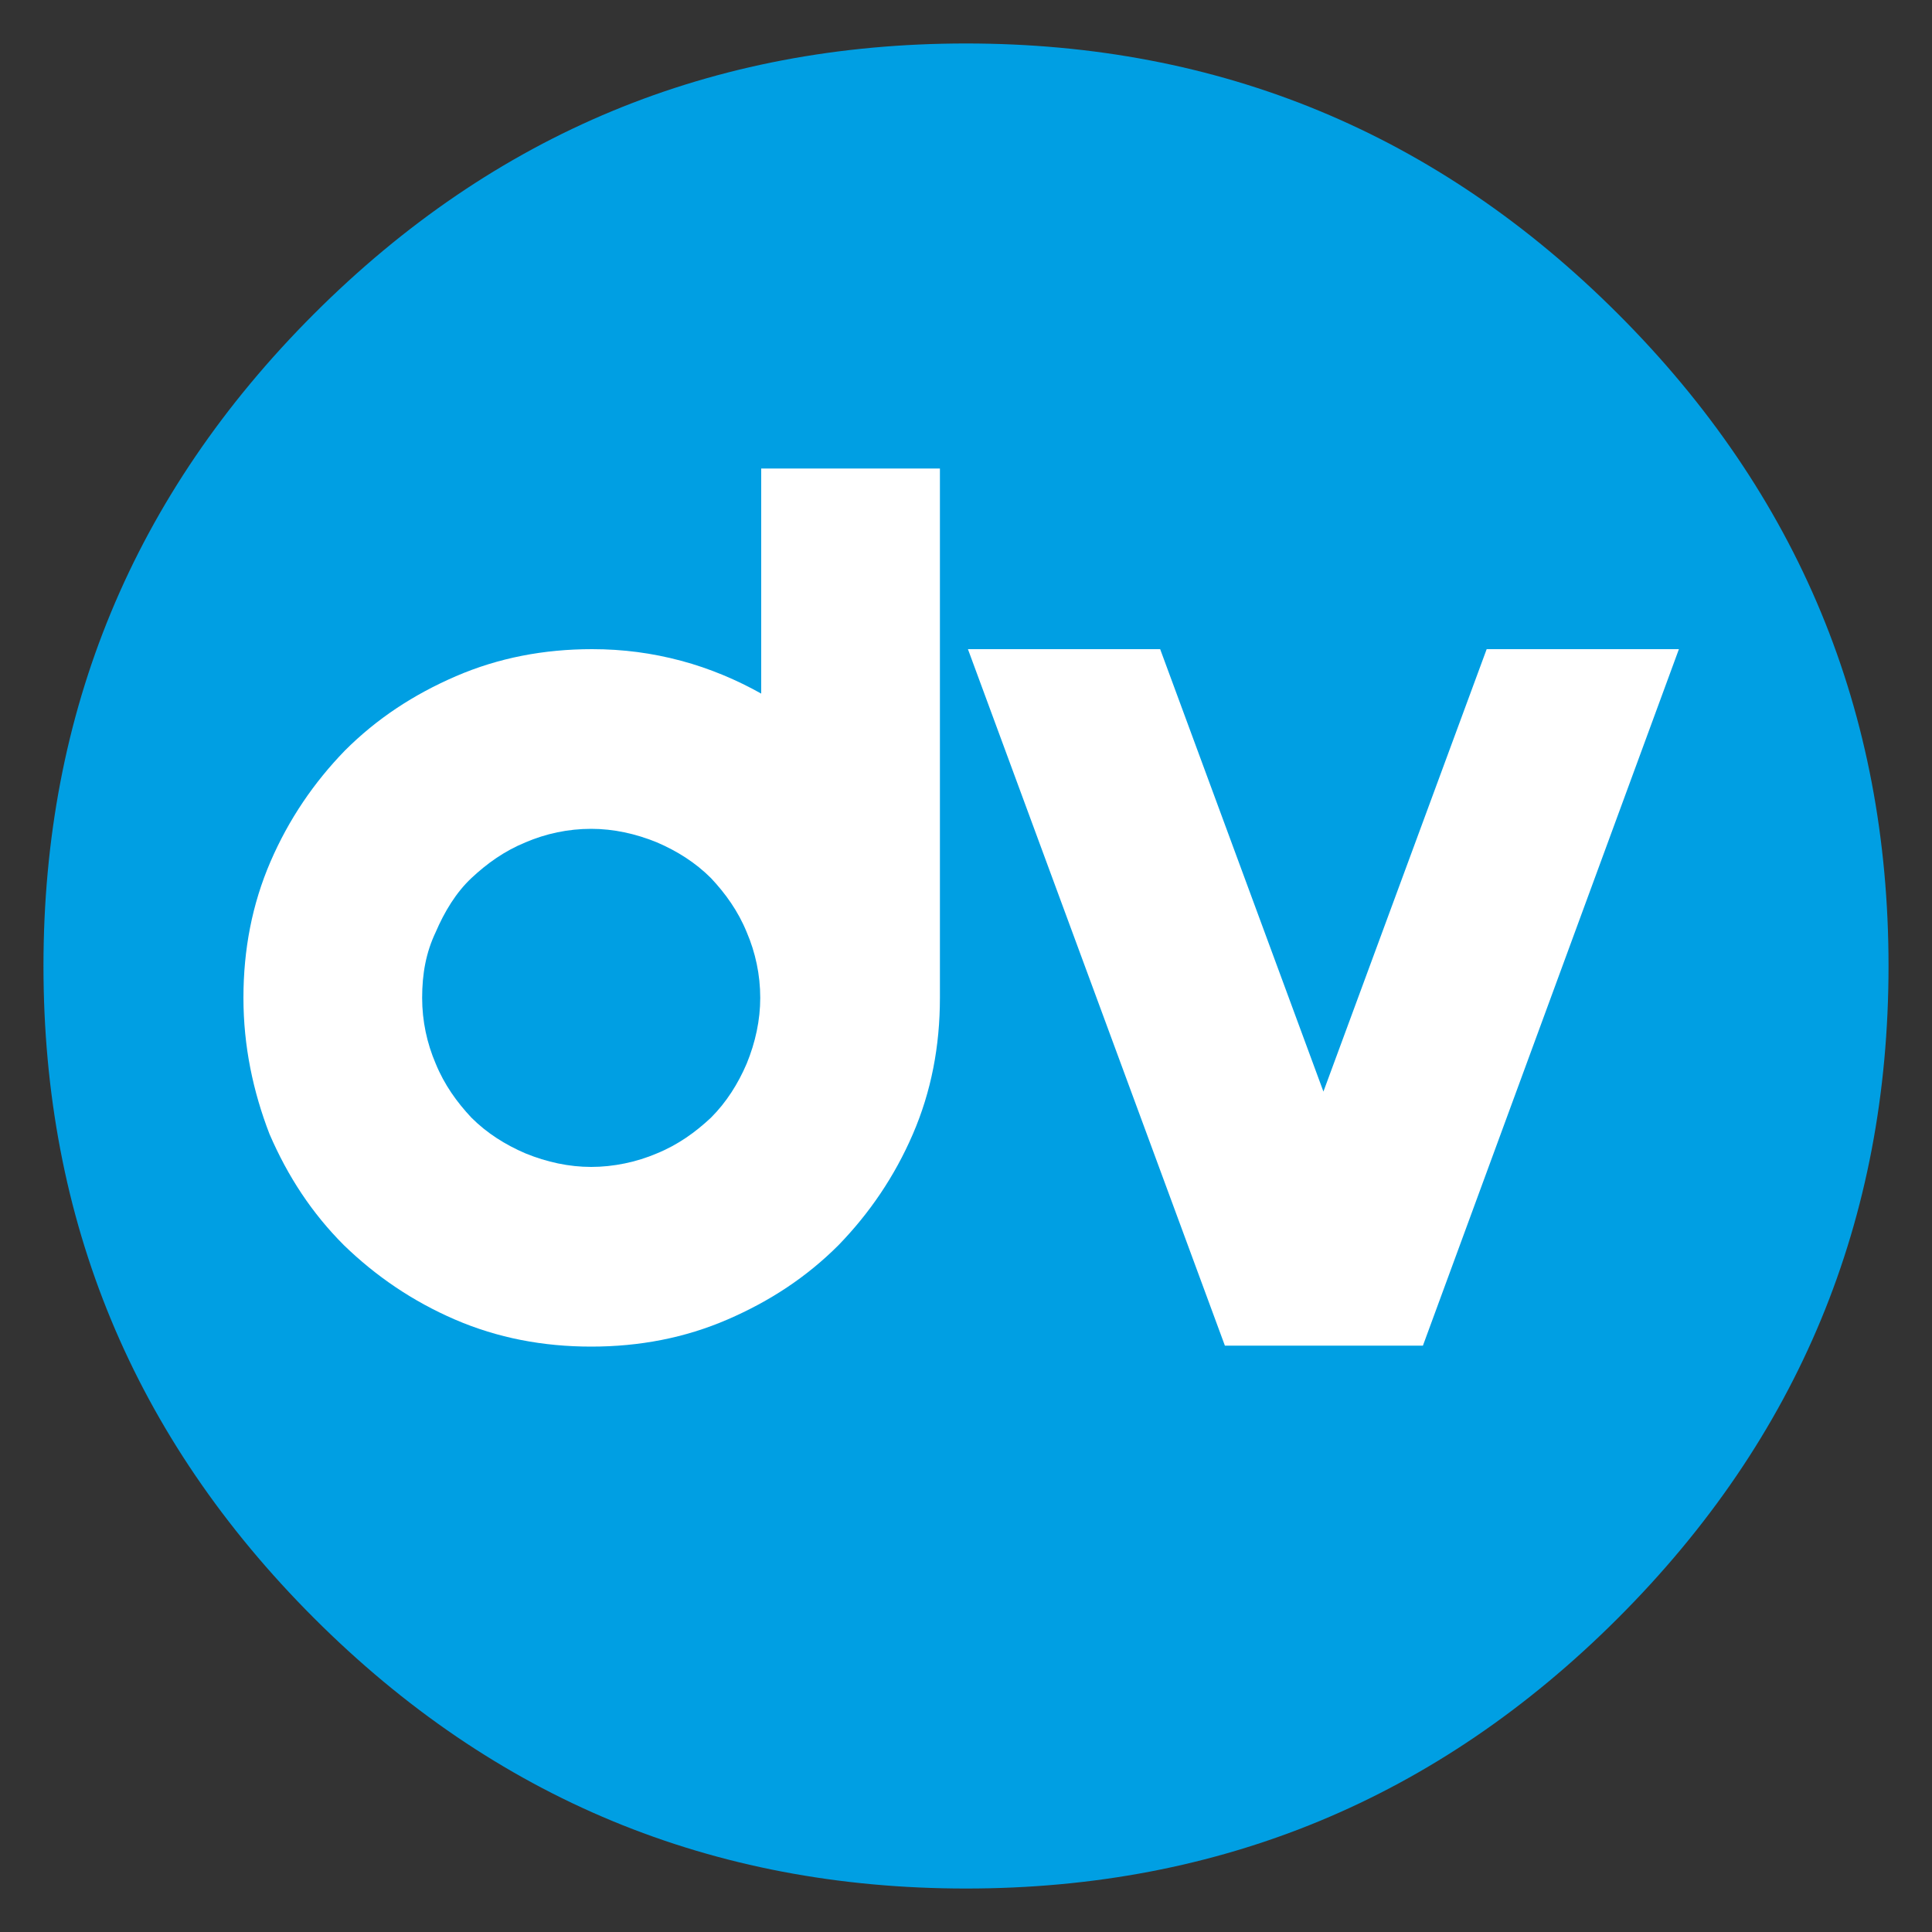
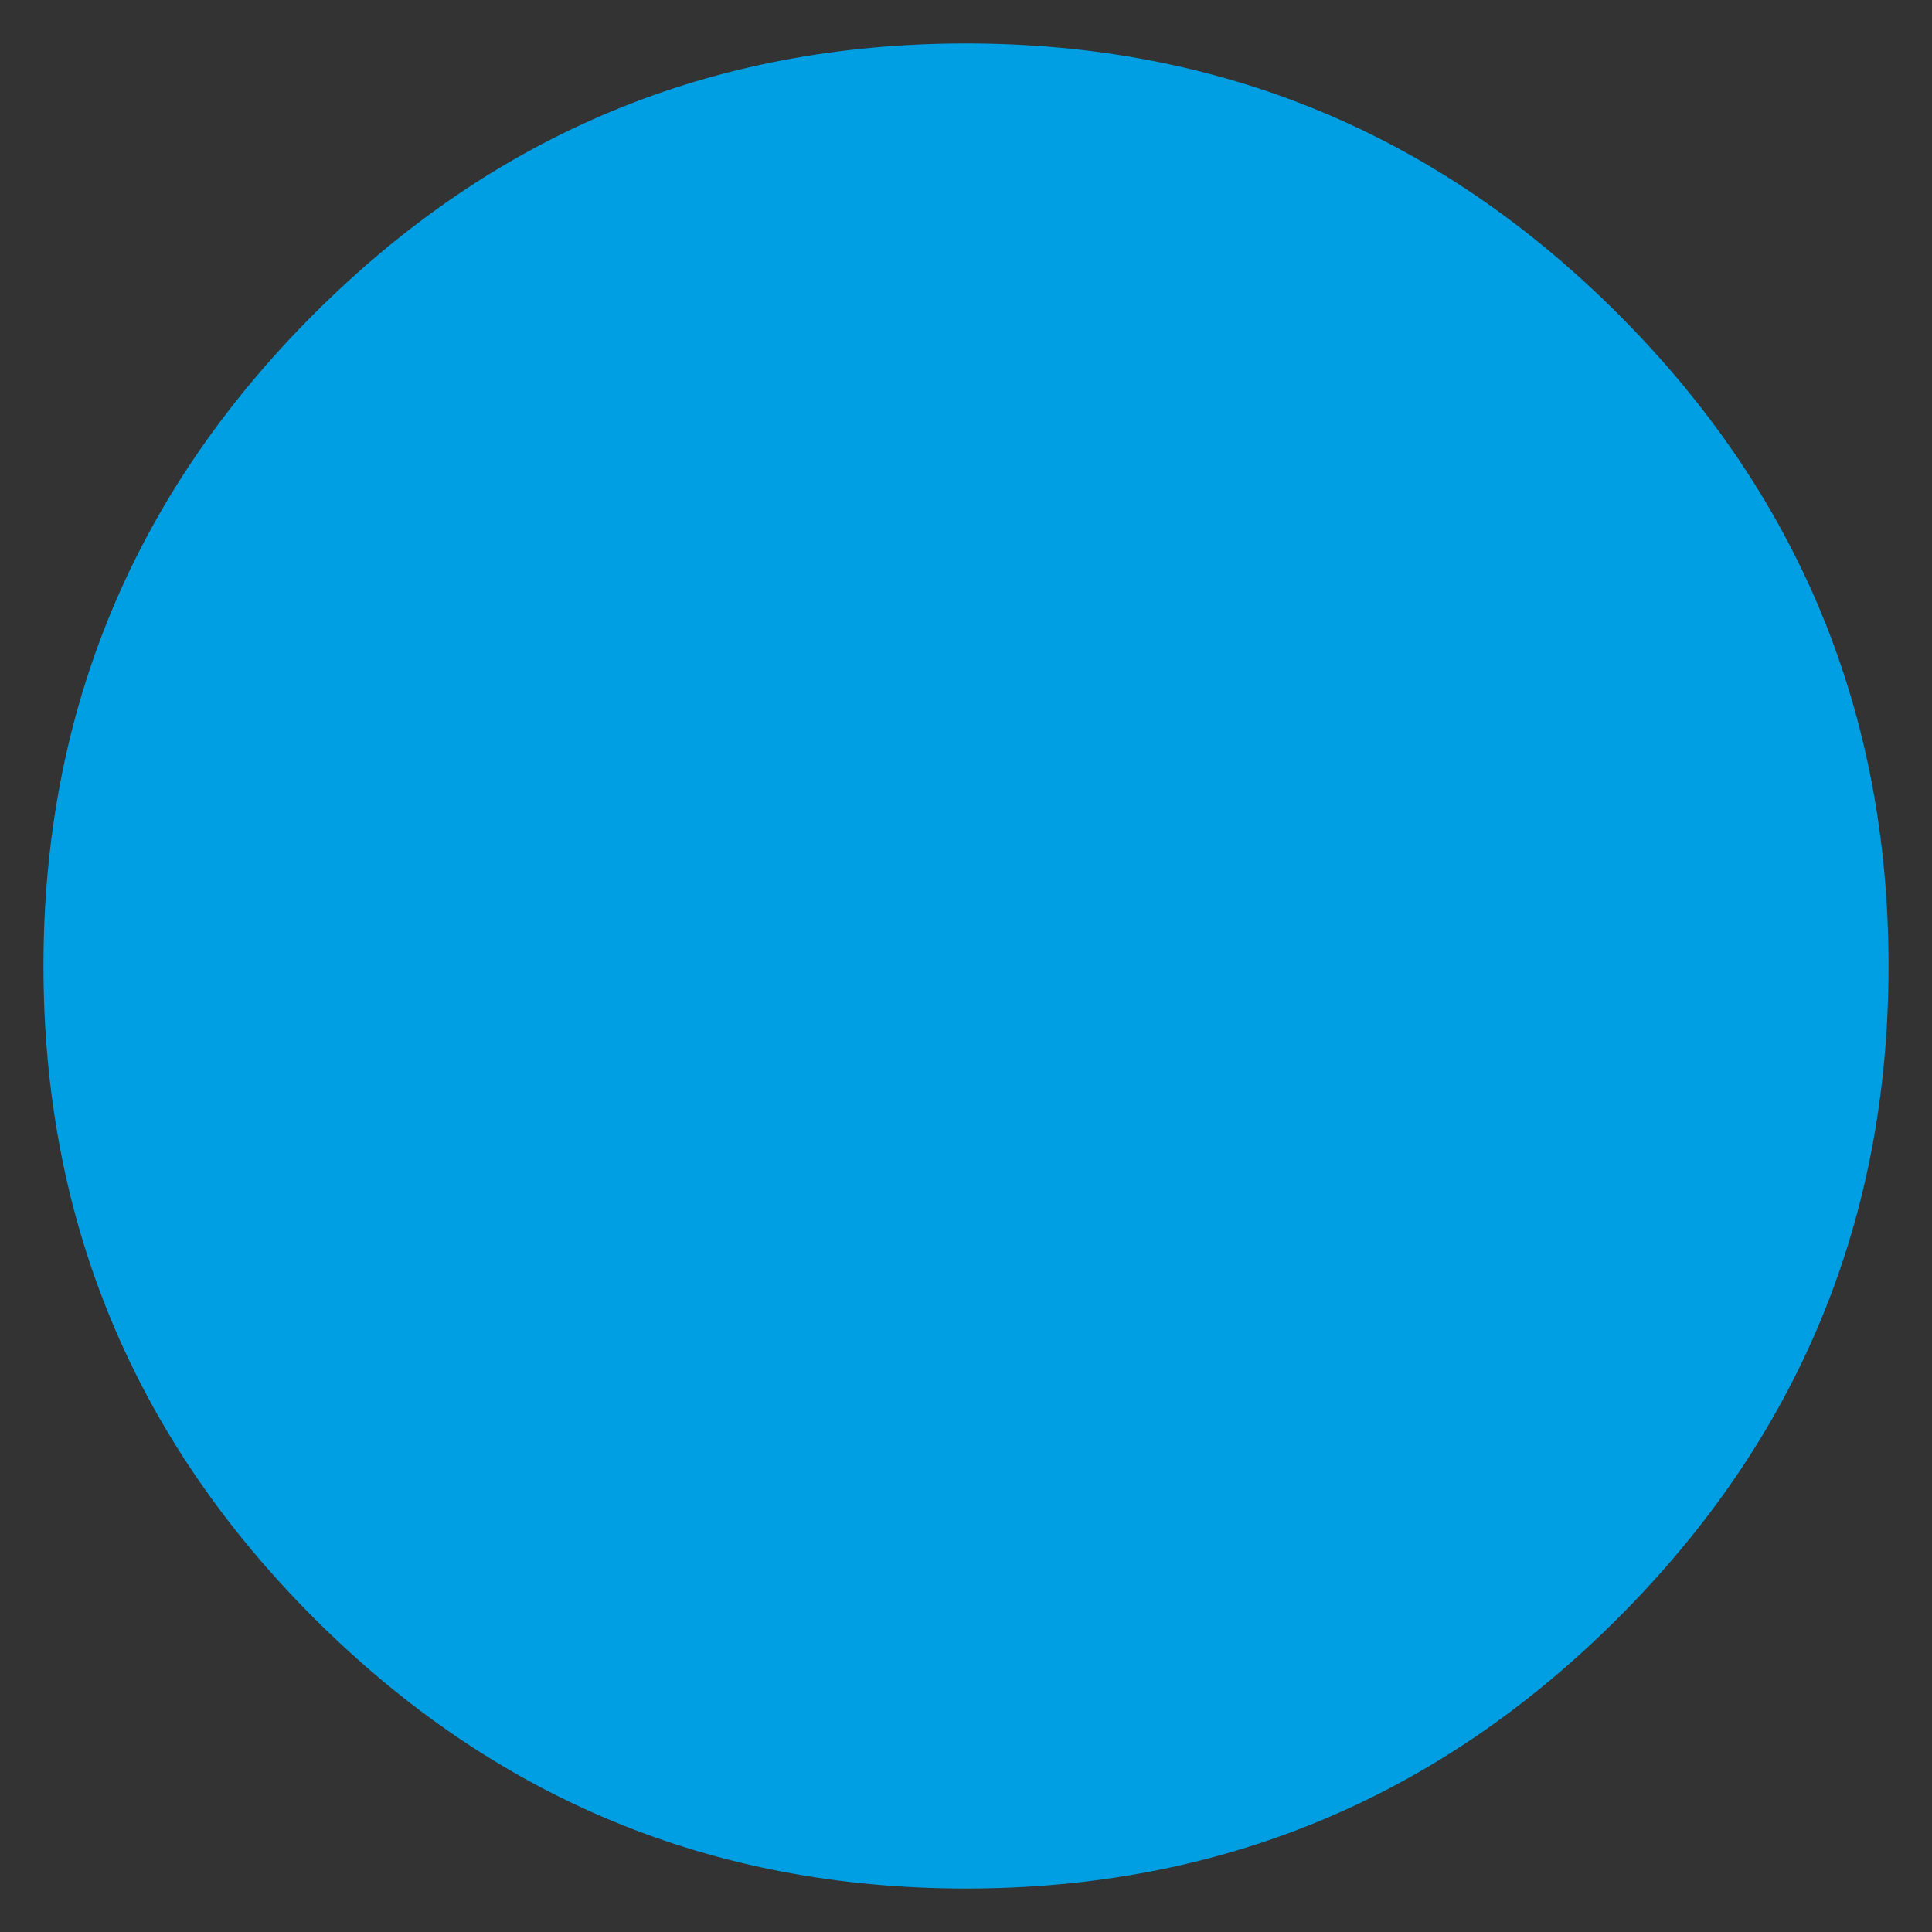
<svg xmlns="http://www.w3.org/2000/svg" version="1.1" id="Layer_2" x="0px" y="0px" viewBox="0 0 200 200" style="enable-background:new 0 0 200 200;" xml:space="preserve">
  <rect x="0" y="0" width="200" height="200" fill="#333333" stroke="none" />
  <style type="text/css">
	.st0{fill:#009FE3;}
	.st1{fill:#FFFFFF;}
</style>
  <g>
    <g id="Isolation_Mode">
      <path class="st0" d="M4.5,100c0-26.3,9.3-48.8,28-67.5c18.7-18.7,41.2-28,67.5-28c26.3,0,48.8,9.3,67.5,28    c18.7,18.7,28,41.2,28,67.5s-9.3,48.8-28,67.5c-18.7,18.7-41.2,28-67.5,28s-48.8-9.3-67.5-28C13.8,148.8,4.5,126.3,4.5,100z" />
    </g>
    <g id="DV">
      <g>
-         <path class="st1" d="M25.2,103.3c0-5,0.9-9.7,2.8-14.1c1.9-4.4,4.5-8.2,7.7-11.5c3.3-3.3,7.1-5.8,11.5-7.7     c4.4-1.9,9.1-2.8,14.1-2.8c3.2,0,6.2,0.4,9.2,1.2c3,0.8,5.8,2,8.3,3.4V48.5h18.5v54.8c0,5-0.9,9.7-2.8,14.1     c-1.9,4.4-4.5,8.2-7.7,11.5c-3.3,3.3-7.1,5.8-11.5,7.7c-4.4,1.9-9.1,2.8-14.1,2.8c-5,0-9.7-0.9-14.1-2.8s-8.2-4.5-11.5-7.7     c-3.3-3.3-5.8-7.1-7.7-11.5C26.2,113,25.2,108.3,25.2,103.3z M43.7,103.3c0,2.4,0.5,4.7,1.4,6.8c0.9,2.2,2.2,4,3.7,5.6     c1.6,1.6,3.5,2.8,5.6,3.7c2.2,0.9,4.5,1.4,6.8,1.4s4.7-0.5,6.8-1.4c2.2-0.9,4-2.2,5.6-3.7c1.6-1.6,2.8-3.5,3.7-5.6     c0.9-2.2,1.4-4.5,1.4-6.8c0-2.4-0.5-4.7-1.4-6.8c-0.9-2.2-2.2-4-3.7-5.6c-1.6-1.6-3.5-2.8-5.6-3.7c-2.2-0.9-4.5-1.4-6.8-1.4     c-2.4,0-4.7,0.5-6.8,1.4c-2.2,0.9-4,2.2-5.6,3.7s-2.8,3.5-3.7,5.6C44.1,98.6,43.7,100.8,43.7,103.3z" />
-         <path class="st1" d="M100.2,67.2h19.9l16.9,45.8l16.9-45.8h19.9l-26.5,72.1h-20.5L100.2,67.2z" />
-       </g>
+         </g>
    </g>
  </g>
</svg>